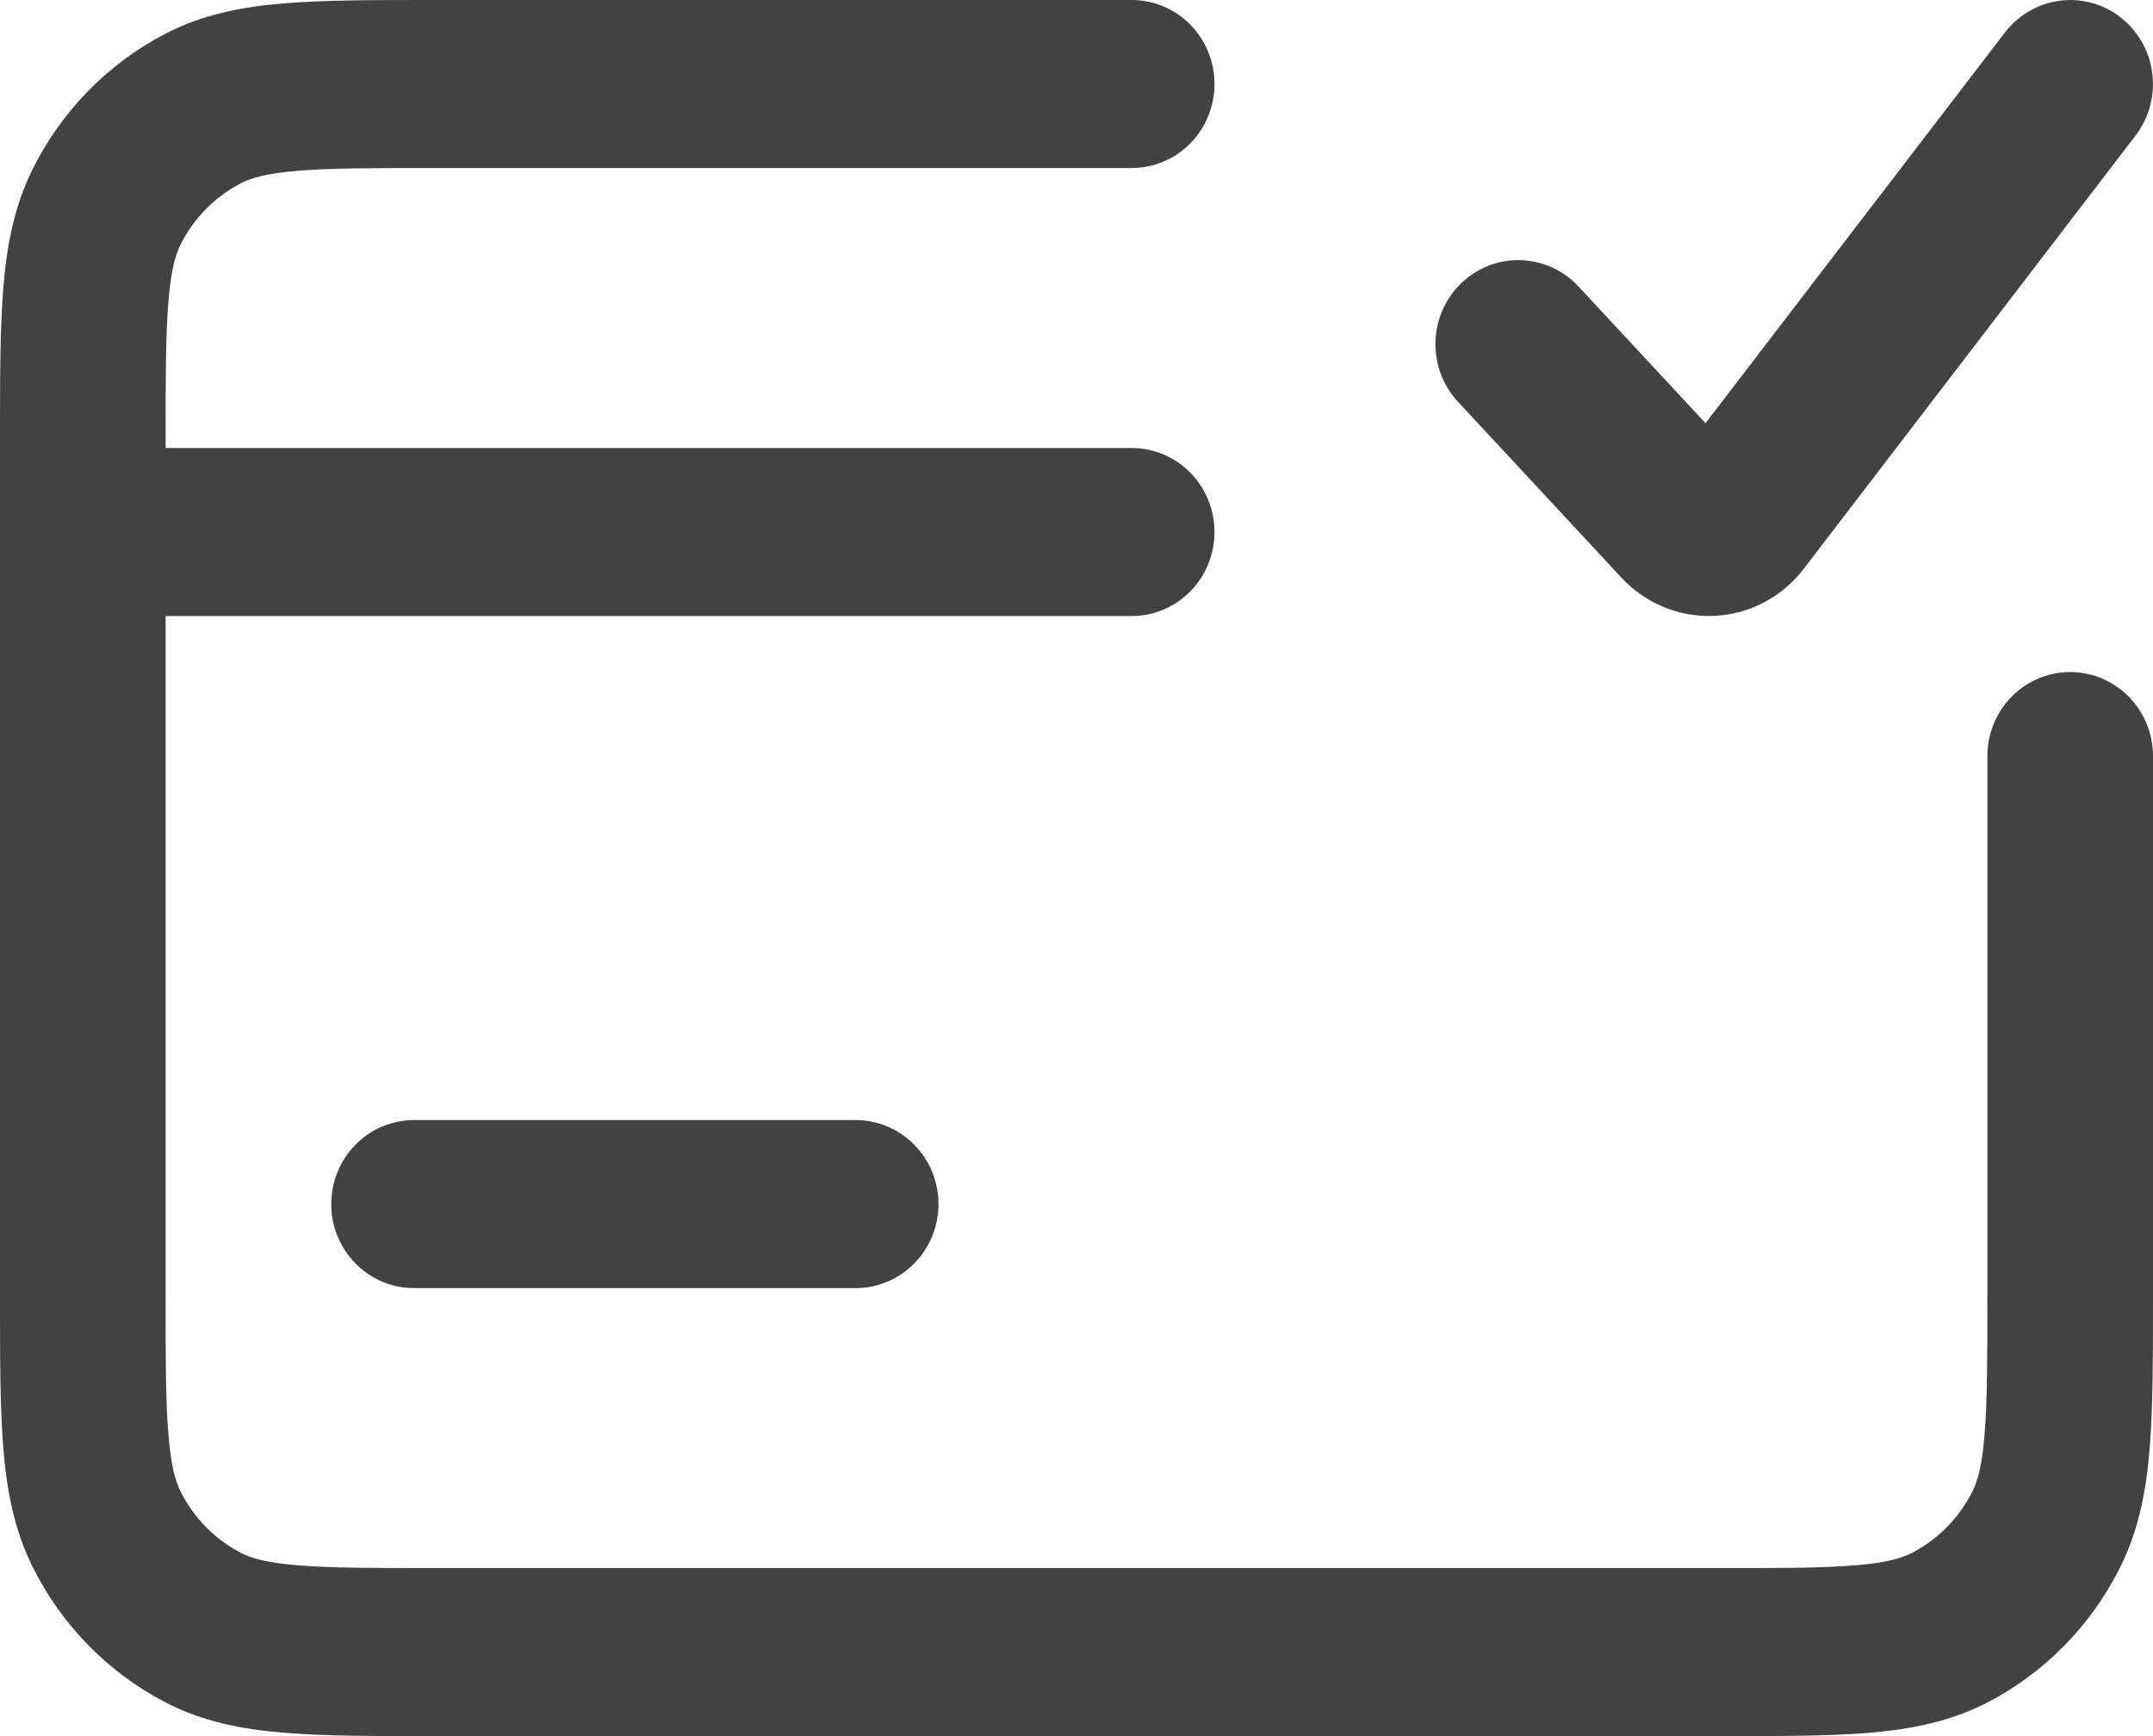
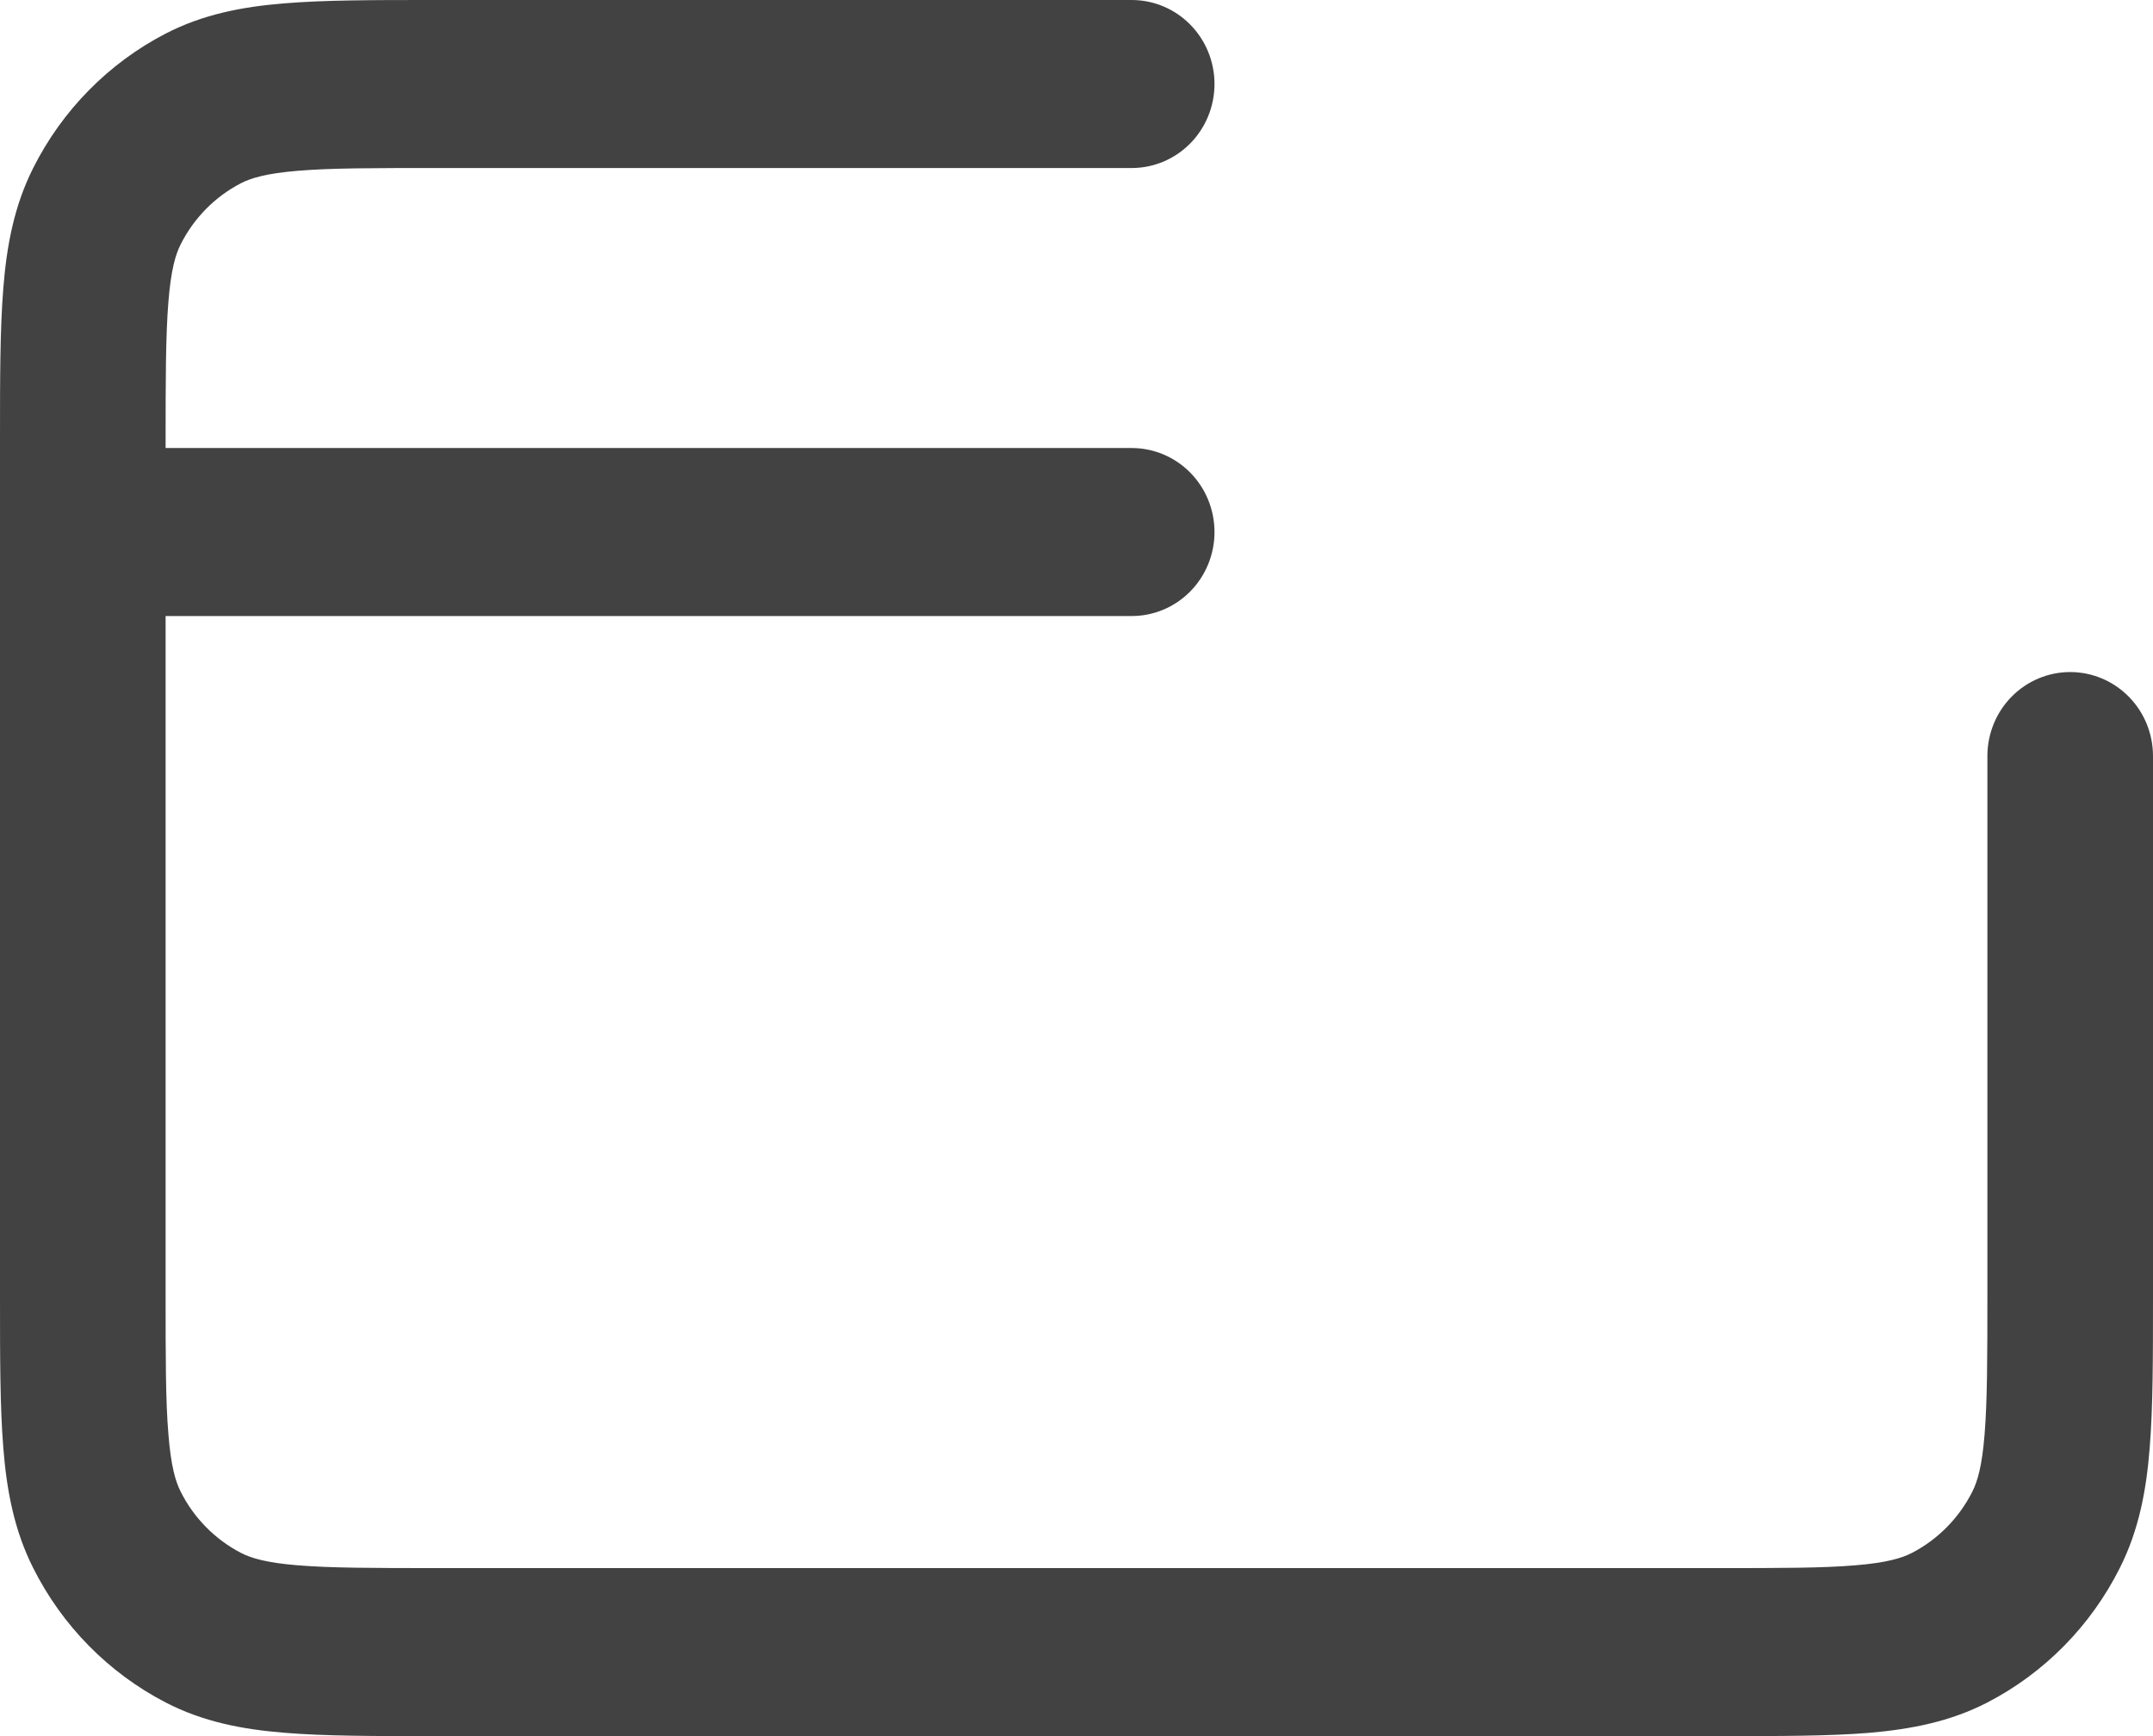
<svg xmlns="http://www.w3.org/2000/svg" width="62" height="50" viewBox="0 0 62 50" fill="none">
-   <path d="M61.078 0.51C61.577 0.903 61.902 1.482 61.98 2.118C62.059 2.755 61.885 3.397 61.498 3.903L51.921 16.41C51.614 16.803 51.227 17.126 50.787 17.355C50.346 17.584 49.863 17.714 49.368 17.737C48.874 17.76 48.38 17.675 47.921 17.488C47.462 17.3 47.048 17.015 46.707 16.652L41.985 11.571C41.77 11.34 41.603 11.068 41.491 10.771C41.38 10.474 41.328 10.157 41.337 9.839C41.346 9.522 41.417 9.209 41.546 8.919C41.674 8.629 41.857 8.368 42.085 8.15C42.313 7.932 42.581 7.762 42.874 7.649C43.167 7.536 43.479 7.483 43.792 7.492C44.105 7.502 44.413 7.574 44.699 7.704C44.985 7.834 45.242 8.02 45.457 8.252L49.114 12.187L57.736 0.936C58.124 0.429 58.695 0.1 59.322 0.02C59.949 -0.06 60.582 0.116 61.081 0.51" fill="#424242" />
  <path d="M12.464 0H32.59C33.222 0 33.829 0.255 34.276 0.709C34.723 1.162 34.974 1.778 34.974 2.419C34.974 3.061 34.723 3.676 34.276 4.13C33.829 4.584 33.222 4.839 32.59 4.839H12.559C10.74 4.839 9.516 4.839 8.575 4.919C7.663 4.994 7.227 5.129 6.938 5.277C6.19 5.665 5.583 6.281 5.202 7.039C5.055 7.329 4.922 7.774 4.849 8.7C4.772 9.655 4.769 10.893 4.769 12.742V12.903H32.59C33.222 12.903 33.829 13.158 34.276 13.612C34.723 14.066 34.974 14.681 34.974 15.323C34.974 15.964 34.723 16.58 34.276 17.033C33.829 17.487 33.222 17.742 32.59 17.742H4.769V37.258C4.769 39.106 4.769 40.345 4.849 41.297C4.922 42.226 5.055 42.668 5.202 42.958C5.583 43.719 6.194 44.336 6.938 44.723C7.224 44.871 7.663 45.007 8.575 45.081C9.513 45.158 10.734 45.161 12.549 45.161H49.451C51.266 45.161 52.487 45.161 53.425 45.081C54.337 45.007 54.773 44.871 55.059 44.723C55.806 44.336 56.417 43.716 56.798 42.958C56.945 42.668 57.078 42.226 57.151 41.3C57.228 40.348 57.231 39.113 57.231 37.268V21.774C57.231 21.133 57.482 20.517 57.929 20.064C58.376 19.61 58.983 19.355 59.615 19.355C60.248 19.355 60.854 19.61 61.302 20.064C61.749 20.517 62 21.133 62 21.774V37.368C62 39.087 62 40.523 61.905 41.697C61.809 42.923 61.593 44.068 61.046 45.155C60.208 46.826 58.87 48.184 57.224 49.035C56.153 49.587 55.021 49.803 53.813 49.907C52.659 50 51.244 50 49.549 50H12.451C10.756 50 9.341 50 8.184 49.903C6.976 49.806 5.844 49.587 4.772 49.032C3.128 48.181 1.791 46.824 0.954 45.155C0.407 44.068 0.191 42.919 0.095 41.694C-8.88338e-08 40.519 0 39.081 0 37.358V12.645C0 10.923 -8.88338e-08 9.484 0.095 8.306C0.191 7.081 0.407 5.932 0.954 4.842C1.791 3.175 3.127 1.819 4.769 0.968C5.844 0.413 6.976 0.194 8.184 0.097C9.345 6.78964e-07 10.763 0 12.464 0Z" fill="#424242" />
-   <path d="M9.539 34.677C9.539 36.013 10.607 37.097 11.923 37.097H24.641C25.274 37.097 25.88 36.842 26.327 36.388C26.774 35.934 27.026 35.319 27.026 34.677C27.026 34.036 26.774 33.42 26.327 32.967C25.88 32.513 25.274 32.258 24.641 32.258H11.923C11.291 32.258 10.684 32.513 10.237 32.967C9.79 33.42 9.539 34.036 9.539 34.677Z" fill="#424242" />
</svg>